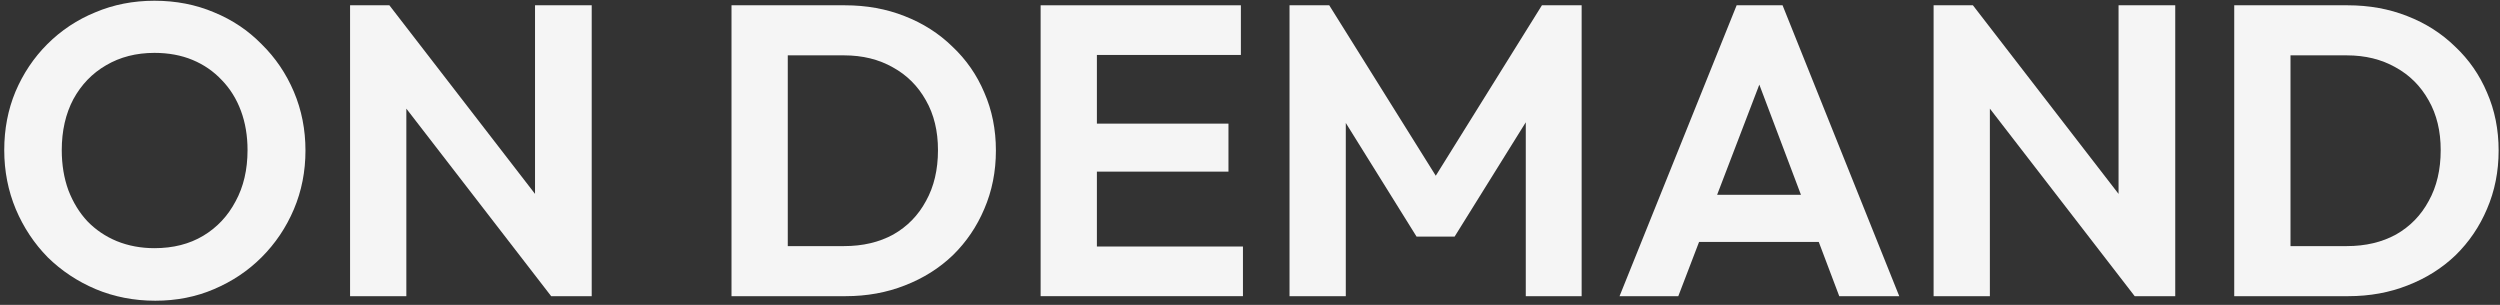
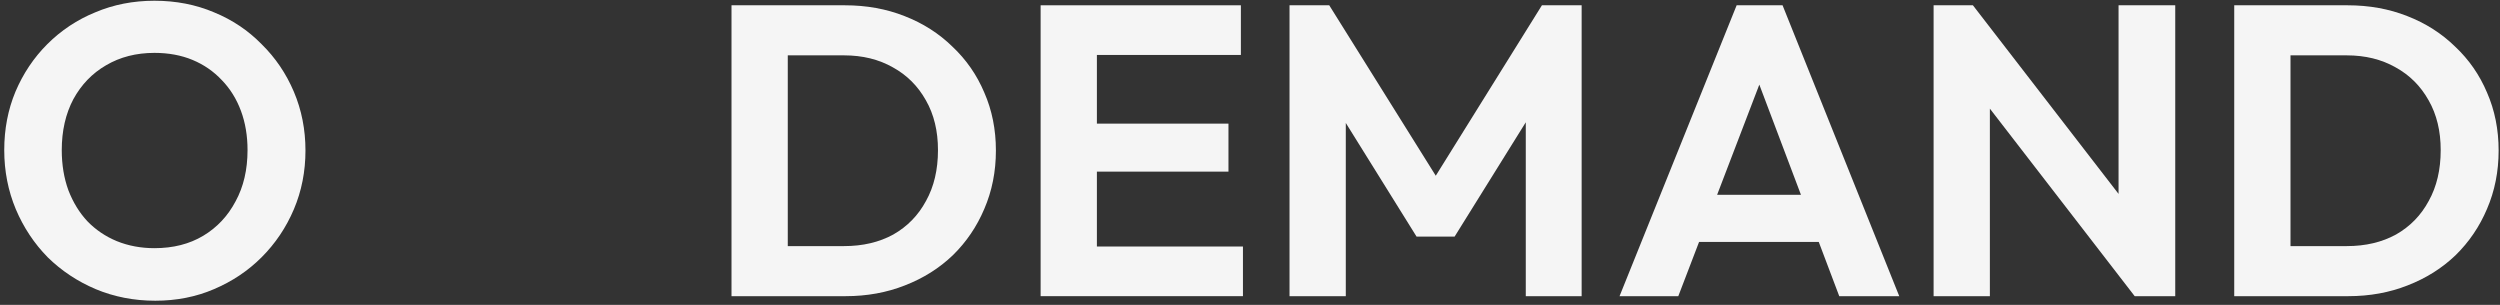
<svg xmlns="http://www.w3.org/2000/svg" width="574" height="70" viewBox="0 0 574 70" fill="none">
  <rect x="0" y="0" width="574" height="70" fill="#333333" stroke="none" />
  <path d="M521.814 68V56.505H538.819C543.125 56.505 546.894 55.618 550.124 53.845C553.354 52.008 555.855 49.443 557.629 46.15C559.465 42.857 560.384 38.962 560.384 34.465C560.384 30.095 559.465 26.295 557.629 23.065C555.792 19.772 553.259 17.238 550.029 15.465C546.799 13.628 543.062 12.71 538.819 12.71H521.529V1.215H539.009C543.949 1.215 548.509 2.038 552.689 3.685C556.932 5.332 560.605 7.675 563.709 10.715C566.875 13.692 569.314 17.207 571.024 21.26C572.797 25.313 573.684 29.747 573.684 34.56C573.684 39.373 572.797 43.838 571.024 47.955C569.314 52.008 566.907 55.555 563.804 58.595C560.7 61.572 557.027 63.883 552.784 65.53C548.604 67.177 544.075 68 539.199 68H521.814ZM512.979 68V1.215H525.899V68H512.979Z" fill="#F5F5F5" />
  <path d="M443.955 68V1.215H452.98L456.875 14.135V68H443.955ZM490.125 68L450.51 16.7L452.98 1.215L492.595 52.515L490.125 68ZM490.125 68L486.42 55.46V1.215H499.435V68H490.125Z" fill="#F5F5F5" />
  <path d="M371.847 68L398.732 1.215H409.277L436.067 68H422.292L401.582 13.185H406.332L385.337 68H371.847ZM386.097 55.555V44.725H422.007V55.555H386.097Z" fill="#F5F5F5" />
  <path d="M296.074 68V1.215H305.194L332.269 44.535H327.044L354.024 1.215H363.144V68H350.319V23.35L352.789 24.11L333.979 54.32H325.239L306.429 24.11L308.994 23.35V68H296.074Z" fill="#F5F5F5" />
  <path d="M238.926 68V1.215H251.846V68H238.926ZM248.426 68V56.6H285.381V68H248.426ZM248.426 39.405V28.385H282.056V39.405H248.426ZM248.426 12.615V1.215H284.906V12.615H248.426Z" fill="#F5F5F5" />
  <path d="M176.789 68V56.505H193.794C198.101 56.505 201.869 55.618 205.099 53.845C208.329 52.008 210.831 49.443 212.604 46.15C214.441 42.857 215.359 38.962 215.359 34.465C215.359 30.095 214.441 26.295 212.604 23.065C210.768 19.772 208.234 17.238 205.004 15.465C201.774 13.628 198.038 12.71 193.794 12.71H176.504V1.215H193.984C198.924 1.215 203.484 2.038 207.664 3.685C211.908 5.332 215.581 7.675 218.684 10.715C221.851 13.692 224.289 17.207 225.999 21.26C227.773 25.313 228.659 29.747 228.659 34.56C228.659 39.373 227.773 43.838 225.999 47.955C224.289 52.008 221.883 55.555 218.779 58.595C215.676 61.572 212.003 63.883 207.759 65.53C203.579 67.177 199.051 68 194.174 68H176.789ZM167.954 68V1.215H180.874V68H167.954Z" fill="#F5F5F5" />
-   <path d="M80.376 68V1.215H89.401L93.296 14.135V68H80.376ZM126.546 68L86.931 16.7L89.401 1.215L129.016 52.515L126.546 68ZM126.546 68L122.841 55.46V1.215H135.856V68H126.546Z" fill="#F5F5F5" />
  <path d="M35.65 69.045C30.773 69.045 26.213 68.158 21.97 66.385C17.79 64.612 14.116 62.173 10.95 59.07C7.846 55.903 5.408 52.23 3.635 48.05C1.861 43.807 0.975 39.278 0.975 34.465C0.975 29.652 1.83 25.187 3.54 21.07C5.313 16.89 7.751 13.248 10.855 10.145C14.021 6.978 17.695 4.54 21.875 2.83C26.055 1.057 30.583 0.17 35.46 0.17C40.4 0.17 44.96 1.057 49.14 2.83C53.32 4.54 56.961 6.978 60.065 10.145C63.231 13.248 65.701 16.89 67.475 21.07C69.248 25.25 70.135 29.747 70.135 34.56C70.135 39.373 69.248 43.87 67.475 48.05C65.701 52.23 63.231 55.903 60.065 59.07C56.961 62.173 53.32 64.612 49.14 66.385C45.023 68.158 40.526 69.045 35.65 69.045ZM35.46 56.98C39.766 56.98 43.503 56.03 46.67 54.13C49.836 52.23 52.306 49.602 54.08 46.245C55.916 42.888 56.835 38.962 56.835 34.465C56.835 31.172 56.328 28.163 55.315 25.44C54.301 22.717 52.845 20.373 50.945 18.41C49.045 16.383 46.796 14.832 44.2 13.755C41.603 12.678 38.69 12.14 35.46 12.14C31.28 12.14 27.575 13.09 24.345 14.99C21.178 16.827 18.676 19.423 16.84 22.78C15.066 26.137 14.18 30.032 14.18 34.465C14.18 37.822 14.686 40.893 15.7 43.68C16.776 46.467 18.233 48.842 20.07 50.805C21.97 52.768 24.218 54.288 26.815 55.365C29.475 56.442 32.356 56.98 35.46 56.98Z" fill="#F5F5F5" />
</svg>